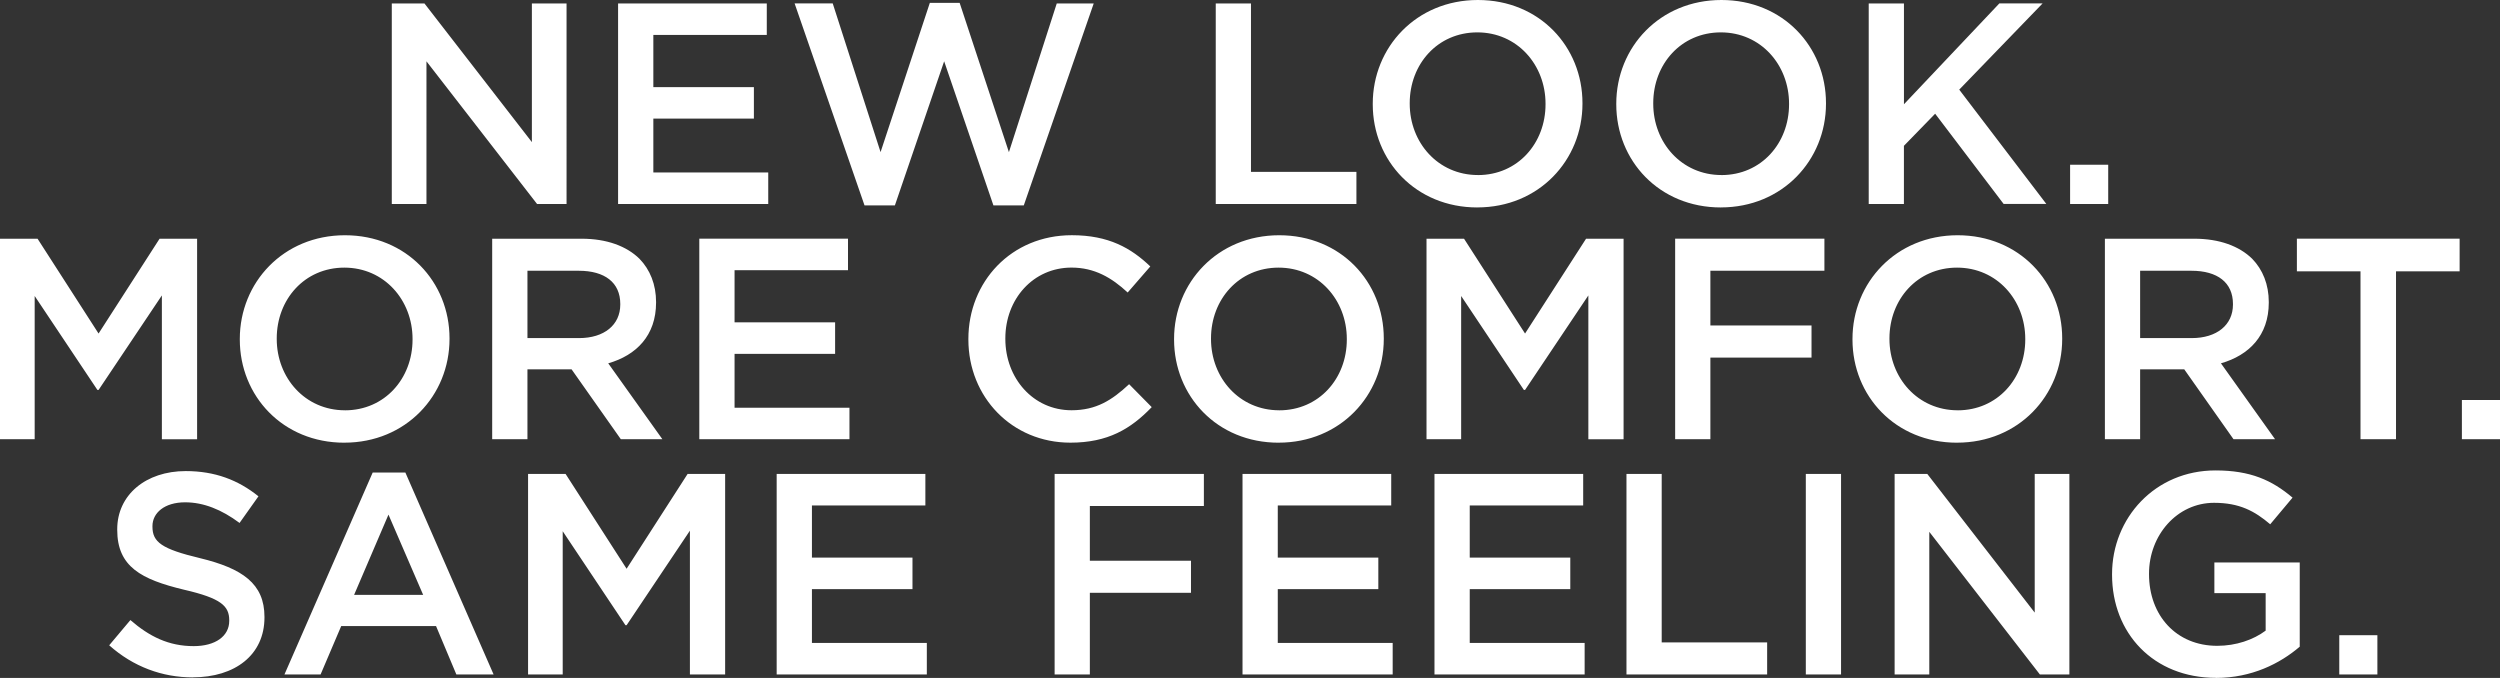
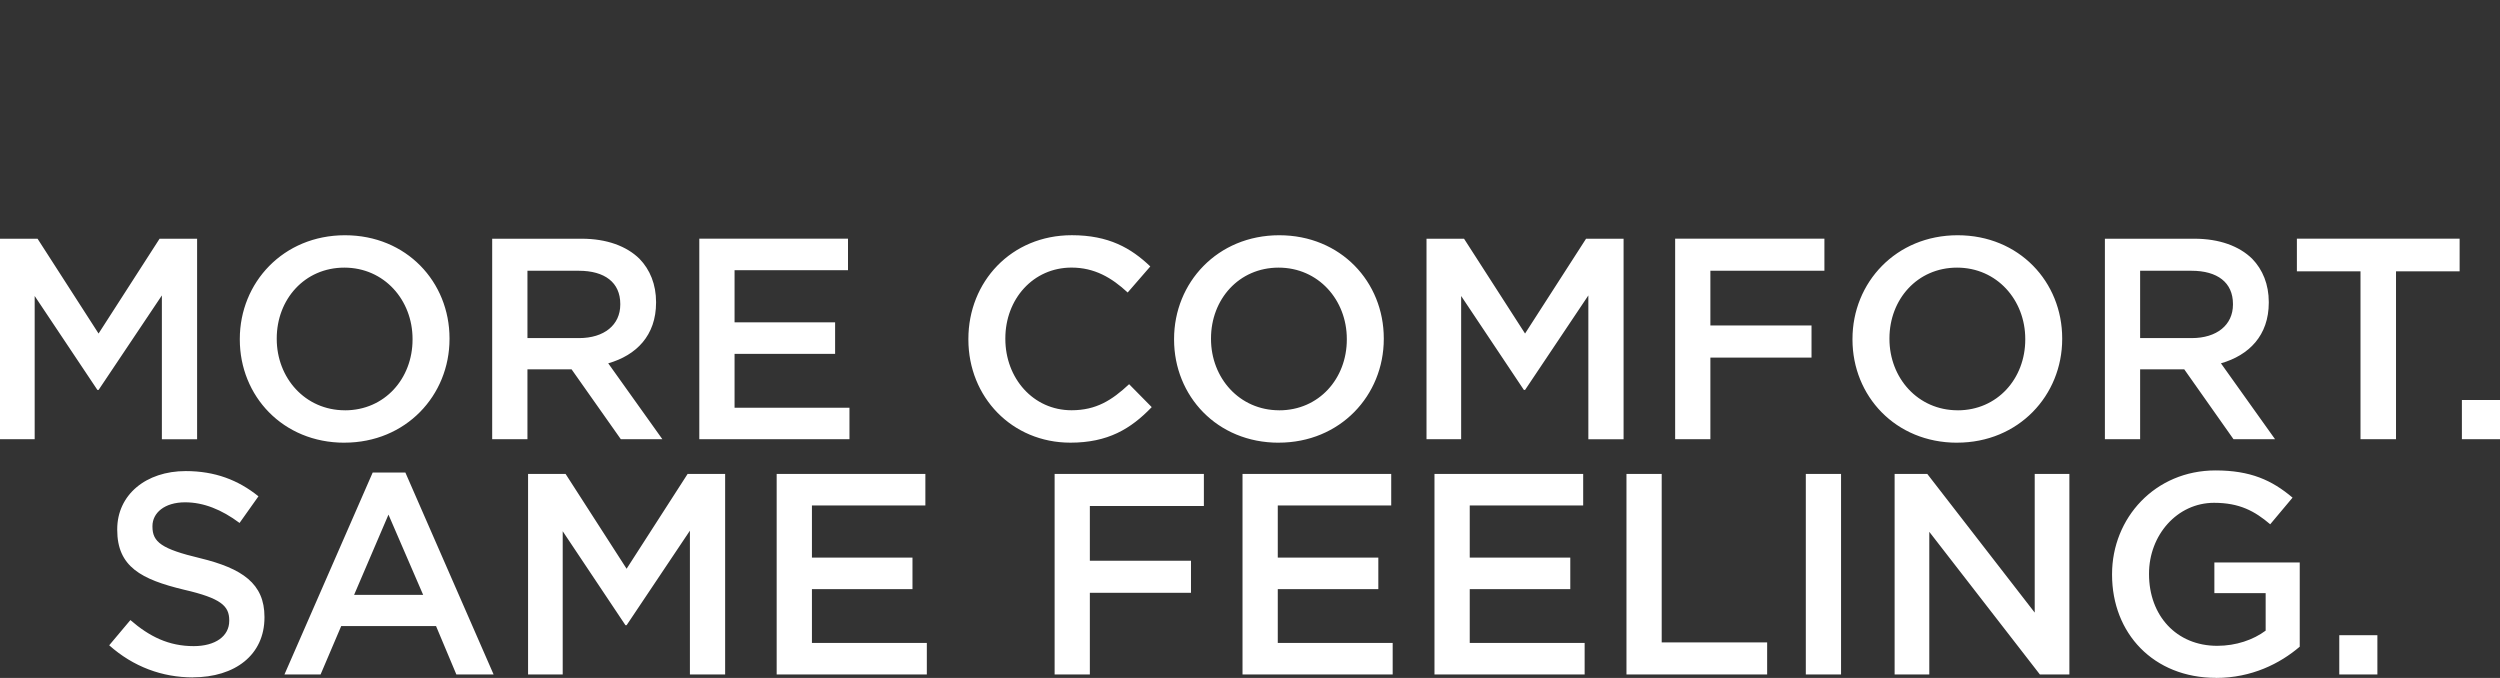
<svg xmlns="http://www.w3.org/2000/svg" id="Livello_1" viewBox="0 0 806.81 218.78">
  <rect x="0" y="0" width="806.81" height="218.78" fill="#333333" stroke="none" />
  <defs>
    <style>.cls-1{fill:#fff;}</style>
  </defs>
  <path class="cls-1" d="M754.94,217.67h12.3v-12.67h-12.3v12.67ZM715.18,218.78c11.47,0,20.62-4.62,27-10.08v-27.18h-27.55v9.89h16.55v12.11c-3.98,2.96-9.52,4.9-15.63,4.9-13.22,0-22.01-9.8-22.01-23.12v-.19c0-12.39,9.06-22.84,20.99-22.84,8.23,0,13.13,2.68,18.12,6.93l7.21-8.6c-6.66-5.64-13.59-8.78-24.87-8.78-19.51,0-33.38,15.35-33.38,33.47v.18c0,18.86,13.31,33.29,33.56,33.29M611.44,217.67h11.19v-46.04l35.69,46.04h9.52v-64.72h-11.19v44.75l-34.67-44.75h-10.54v64.72ZM582.78,217.67h11.37v-64.72h-11.37v64.72ZM524.9,217.67h45.4v-10.36h-34.03v-54.37h-11.37v64.72ZM462.95,217.67h48.45v-10.17h-37.08v-17.38h32.45v-10.17h-32.45v-16.83h36.61v-10.17h-47.99v64.72ZM401,217.67h48.45v-10.17h-37.08v-17.38h32.45v-10.17h-32.45v-16.83h36.61v-10.17h-47.99v64.72ZM340.35,217.67h11.37v-26.35h32.64v-10.36h-32.64v-17.66h36.8v-10.36h-48.17v64.72ZM250.66,217.67h48.45v-10.17h-37.08v-17.38h32.45v-10.17h-32.45v-16.83h36.61v-10.17h-47.99v64.72ZM170.41,217.67h11.19v-46.23l20.25,30.33h.37l20.43-30.51v46.41h11.37v-64.72h-12.11l-19.69,30.6-19.69-30.6h-12.11v64.72ZM114.28,191.97l11.09-25.89,11.19,25.89h-22.28ZM91.81,217.67h11.65l6.66-15.63h30.6l6.56,15.63h12.02l-28.48-65.18h-10.54l-28.48,65.18ZM62.23,218.59c13.59,0,23.12-7.21,23.12-19.32v-.19c0-10.72-7.12-15.63-20.8-18.95-12.39-2.96-15.35-5.18-15.35-10.17v-.18c0-4.25,3.88-7.67,10.54-7.67,5.92,0,11.74,2.31,17.57,6.66l6.1-8.6c-6.56-5.27-14.05-8.14-23.48-8.14-12.85,0-22.1,7.67-22.1,18.77v.19c0,11.93,7.77,16,21.54,19.32,12.02,2.77,14.61,5.27,14.61,9.89v.18c0,4.9-4.44,8.14-11.47,8.14-8.04,0-14.24-3.05-20.43-8.41l-6.84,8.14c7.77,6.93,17.11,10.36,27,10.36" />
  <path class="cls-1" d="M794.51,141.75h12.3v-12.67h-12.3v12.67ZM761.78,141.75h11.47v-54.18h20.53v-10.54h-52.52v10.54h20.53v54.18ZM690.67,109.11v-21.73h16.55c8.41,0,13.41,3.79,13.41,10.72v.19c0,6.56-5.18,10.82-13.31,10.82h-16.64ZM679.3,141.75h11.37v-22.56h14.24l15.9,22.56h13.41l-17.47-24.5c9.06-2.59,15.44-8.97,15.44-19.6v-.18c0-5.64-1.94-10.45-5.36-13.96-4.16-4.07-10.54-6.47-18.68-6.47h-28.85v64.72ZM631.78,132.41c-12.85,0-22.01-10.45-22.01-23.02v-.18c0-12.57,8.97-22.84,21.82-22.84s22.01,10.45,22.01,23.02v.19c0,12.57-8.97,22.84-21.82,22.84M631.59,142.86c19.88,0,33.93-15.26,33.93-33.47v-.18c0-18.21-13.87-33.29-33.75-33.29s-33.93,15.26-33.93,33.47v.19c0,18.21,13.87,33.29,33.75,33.29M540.61,141.75h11.37v-26.35h32.64v-10.36h-32.64v-17.66h36.8v-10.36h-48.17v64.72ZM460.36,141.75h11.19v-46.23l20.25,30.33h.37l20.43-30.51v46.42h11.37v-64.72h-12.11l-19.69,30.6-19.69-30.6h-12.11v64.72ZM412.83,132.41c-12.85,0-22.01-10.45-22.01-23.02v-.18c0-12.57,8.97-22.84,21.82-22.84s22.01,10.45,22.01,23.02v.19c0,12.57-8.97,22.84-21.82,22.84M412.65,142.86c19.88,0,33.93-15.26,33.93-33.47v-.18c0-18.21-13.87-33.29-33.75-33.29s-33.93,15.26-33.93,33.47v.19c0,18.21,13.87,33.29,33.75,33.29M345.43,142.86c12.11,0,19.51-4.44,26.26-11.47l-7.3-7.4c-5.55,5.18-10.63,8.41-18.58,8.41-12.39,0-21.36-10.36-21.36-23.02v-.18c0-12.67,8.97-22.84,21.36-22.84,7.4,0,12.94,3.24,18.12,8.04l7.3-8.41c-6.19-5.92-13.41-10.08-25.33-10.08-19.6,0-33.38,15.07-33.38,33.47v.19c0,18.58,14.05,33.29,32.92,33.29M225.69,141.75h48.45v-10.17h-37.08v-17.38h32.45v-10.17h-32.45v-16.83h36.61v-10.17h-47.99v64.72ZM170.22,109.11v-21.73h16.55c8.41,0,13.41,3.79,13.41,10.72v.19c0,6.56-5.18,10.82-13.31,10.82h-16.64ZM158.85,141.75h11.37v-22.56h14.24l15.9,22.56h13.41l-17.48-24.5c9.06-2.59,15.44-8.97,15.44-19.6v-.18c0-5.64-1.94-10.45-5.36-13.96-4.16-4.07-10.54-6.47-18.68-6.47h-28.85v64.72ZM111.32,132.41c-12.85,0-22.01-10.45-22.01-23.02v-.18c0-12.57,8.97-22.84,21.82-22.84s22.01,10.45,22.01,23.02v.19c0,12.57-8.97,22.84-21.82,22.84M111.14,142.86c19.88,0,33.93-15.26,33.93-33.47v-.18c0-18.21-13.87-33.29-33.75-33.29s-33.93,15.26-33.93,33.47v.19c0,18.21,13.87,33.29,33.75,33.29M0,141.75h11.19v-46.23l20.25,30.33h.37l20.43-30.51v46.42h11.37v-64.72h-12.11l-19.69,30.6-19.69-30.6H0v64.72Z" />
-   <path class="cls-1" d="M668.07,65.83h12.3v-12.67h-12.3v12.67ZM603.07,65.83h11.37v-18.77l10.08-10.36,22.1,29.12h13.78l-28.11-36.89,26.91-27.83h-13.96l-30.79,32.55V1.11h-11.37v64.72ZM555.55,56.49c-12.85,0-22.01-10.45-22.01-23.02v-.18c0-12.57,8.97-22.84,21.82-22.84s22.01,10.45,22.01,23.02v.19c0,12.57-8.97,22.84-21.82,22.84M555.36,66.94c19.88,0,33.93-15.26,33.93-33.47v-.18c0-18.21-13.87-33.29-33.75-33.29s-33.93,15.26-33.93,33.47v.19c0,18.21,13.87,33.29,33.75,33.29M476.96,56.49c-12.85,0-22.01-10.45-22.01-23.02v-.18c0-12.57,8.97-22.84,21.82-22.84s22.01,10.45,22.01,23.02v.19c0,12.57-8.97,22.84-21.82,22.84M476.77,66.94c19.88,0,33.93-15.26,33.93-33.47v-.18c0-18.21-13.87-33.29-33.75-33.29s-33.93,15.26-33.93,33.47v.19c0,18.21,13.87,33.29,33.75,33.29M392.35,65.83h45.4v-10.36h-34.03V1.11h-11.37v64.72ZM279,66.29h9.8l15.9-46.51,15.9,46.51h9.8L352.97,1.11h-11.93l-15.44,47.99L309.7.92h-9.62l-15.9,48.17-15.44-47.99h-12.3l22.56,65.18ZM199.48,65.83h48.45v-10.17h-37.08v-17.38h32.45v-10.17h-32.45V11.28h36.61V1.11h-47.99v64.72ZM126.44,65.83h11.19V19.79l35.69,46.04h9.52V1.11h-11.19v44.75L136.98,1.11h-10.54v64.72Z" />
</svg>